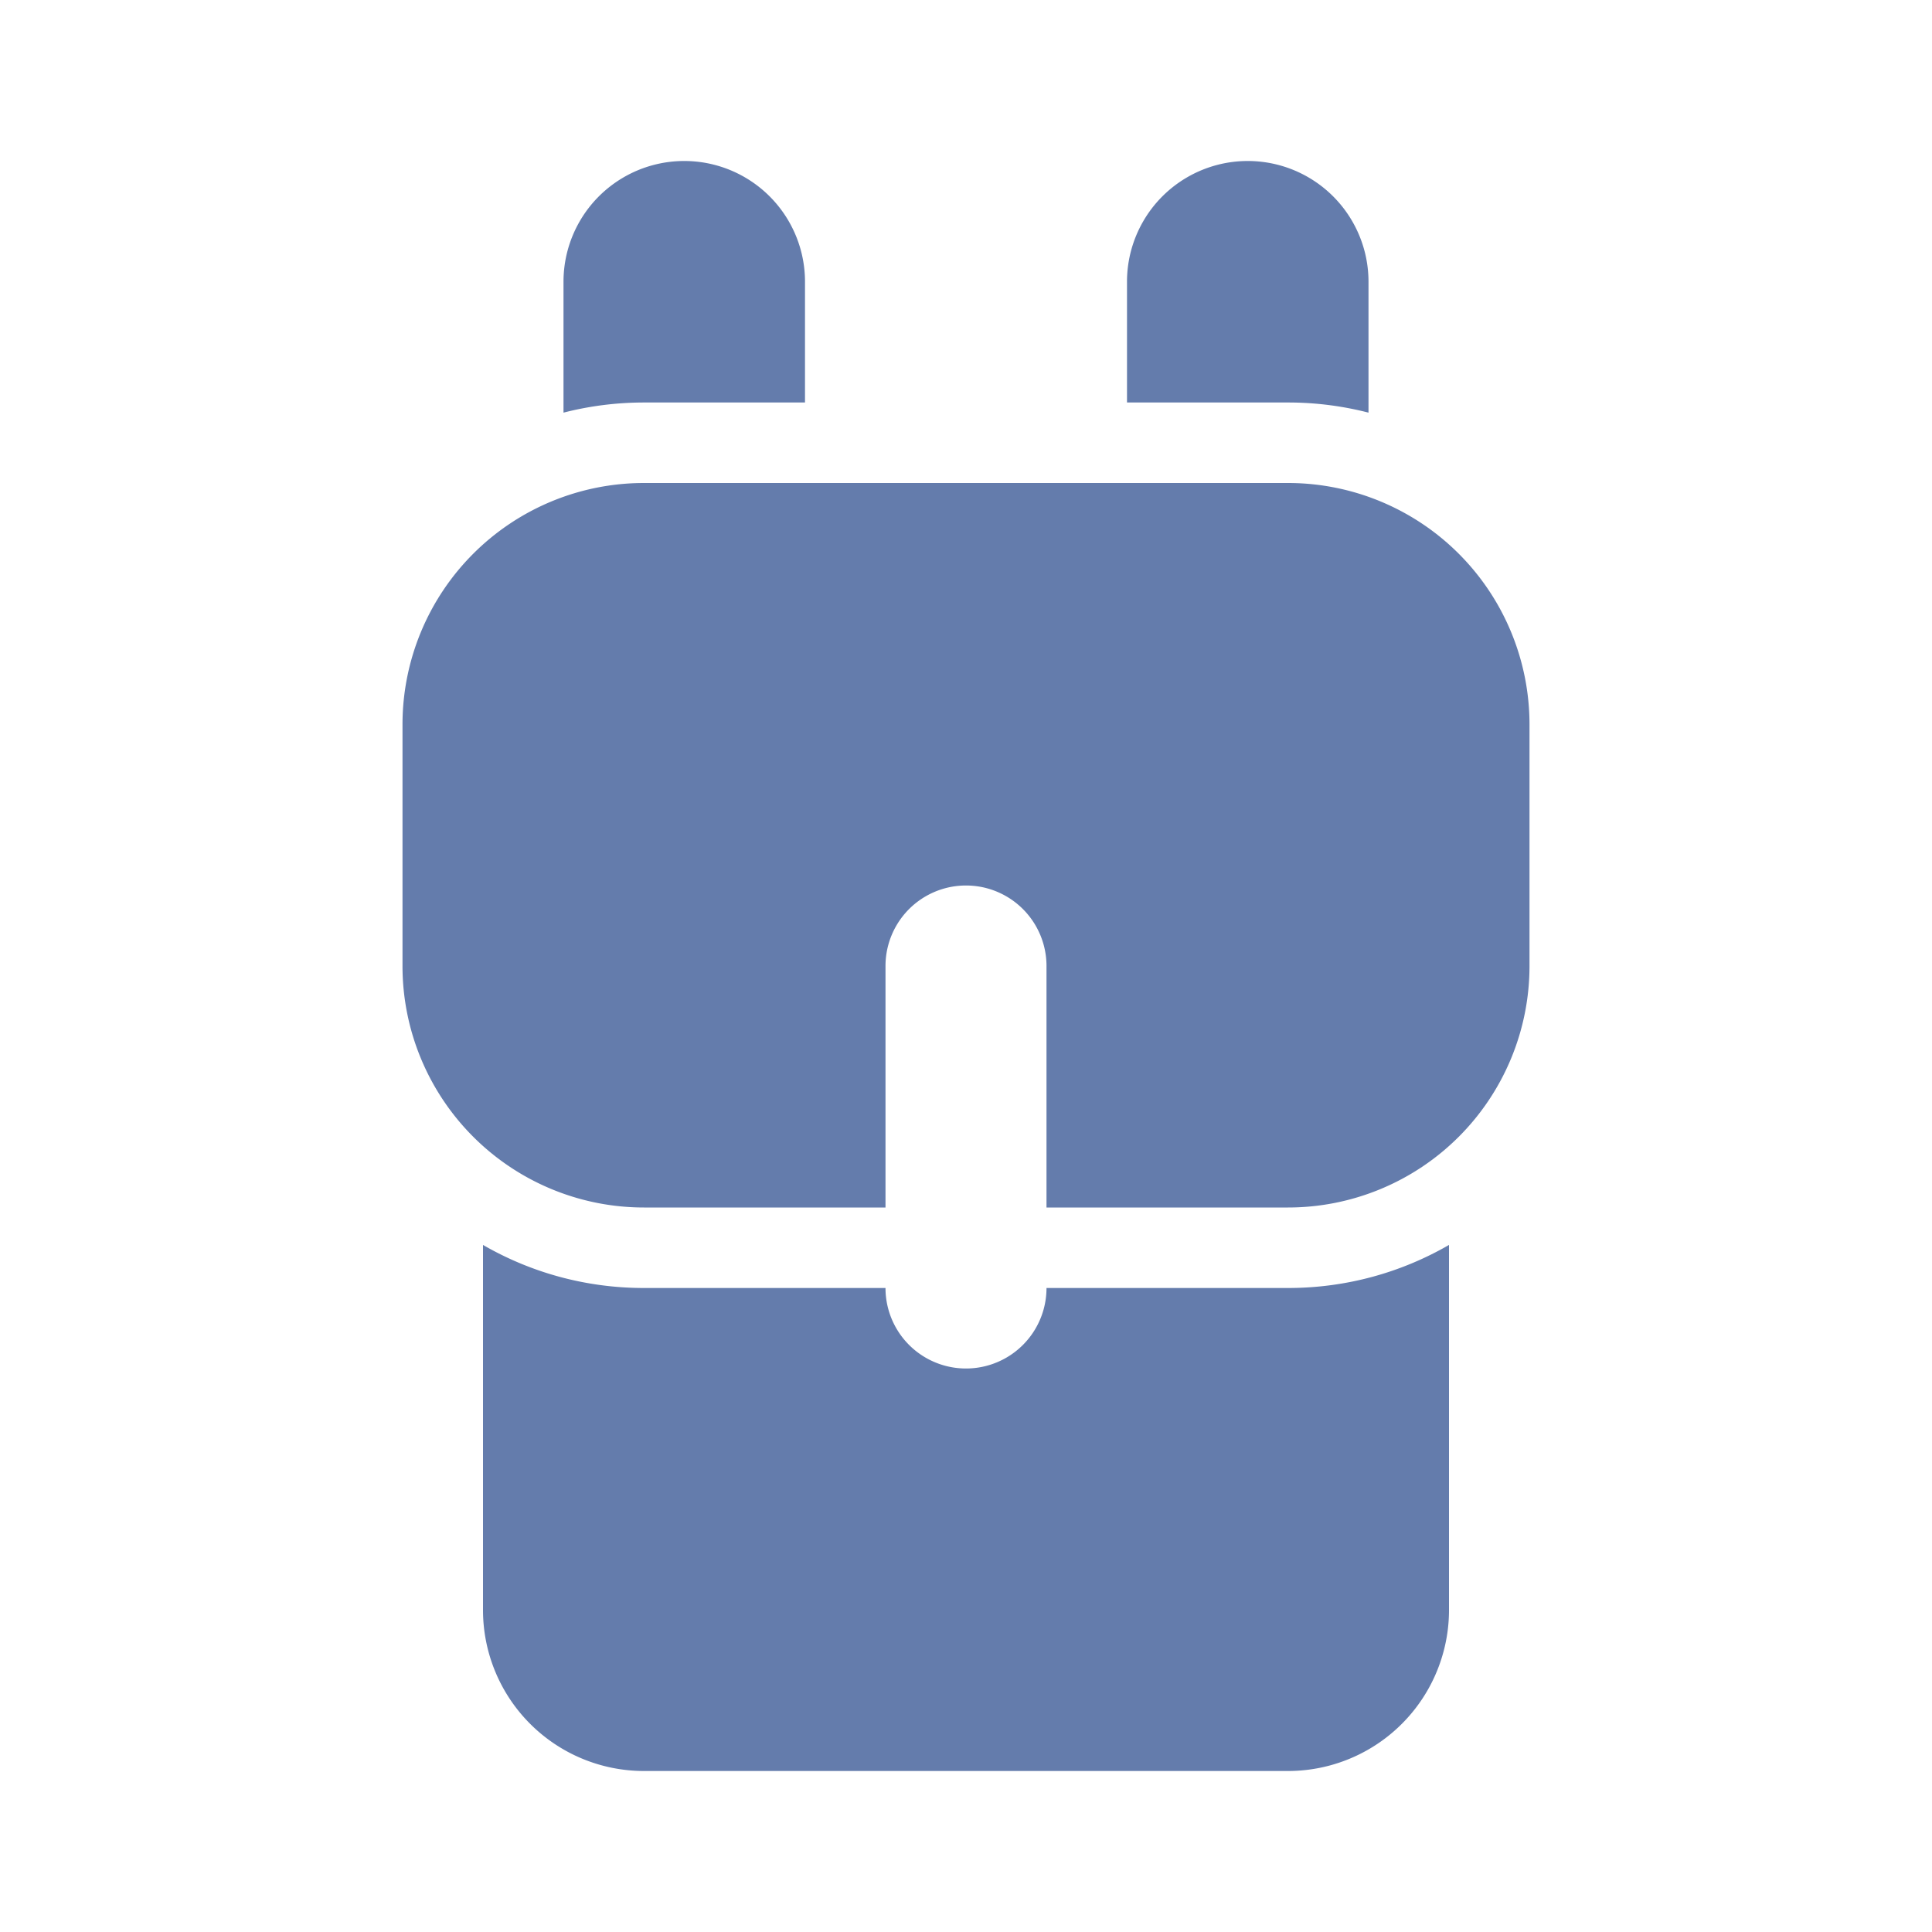
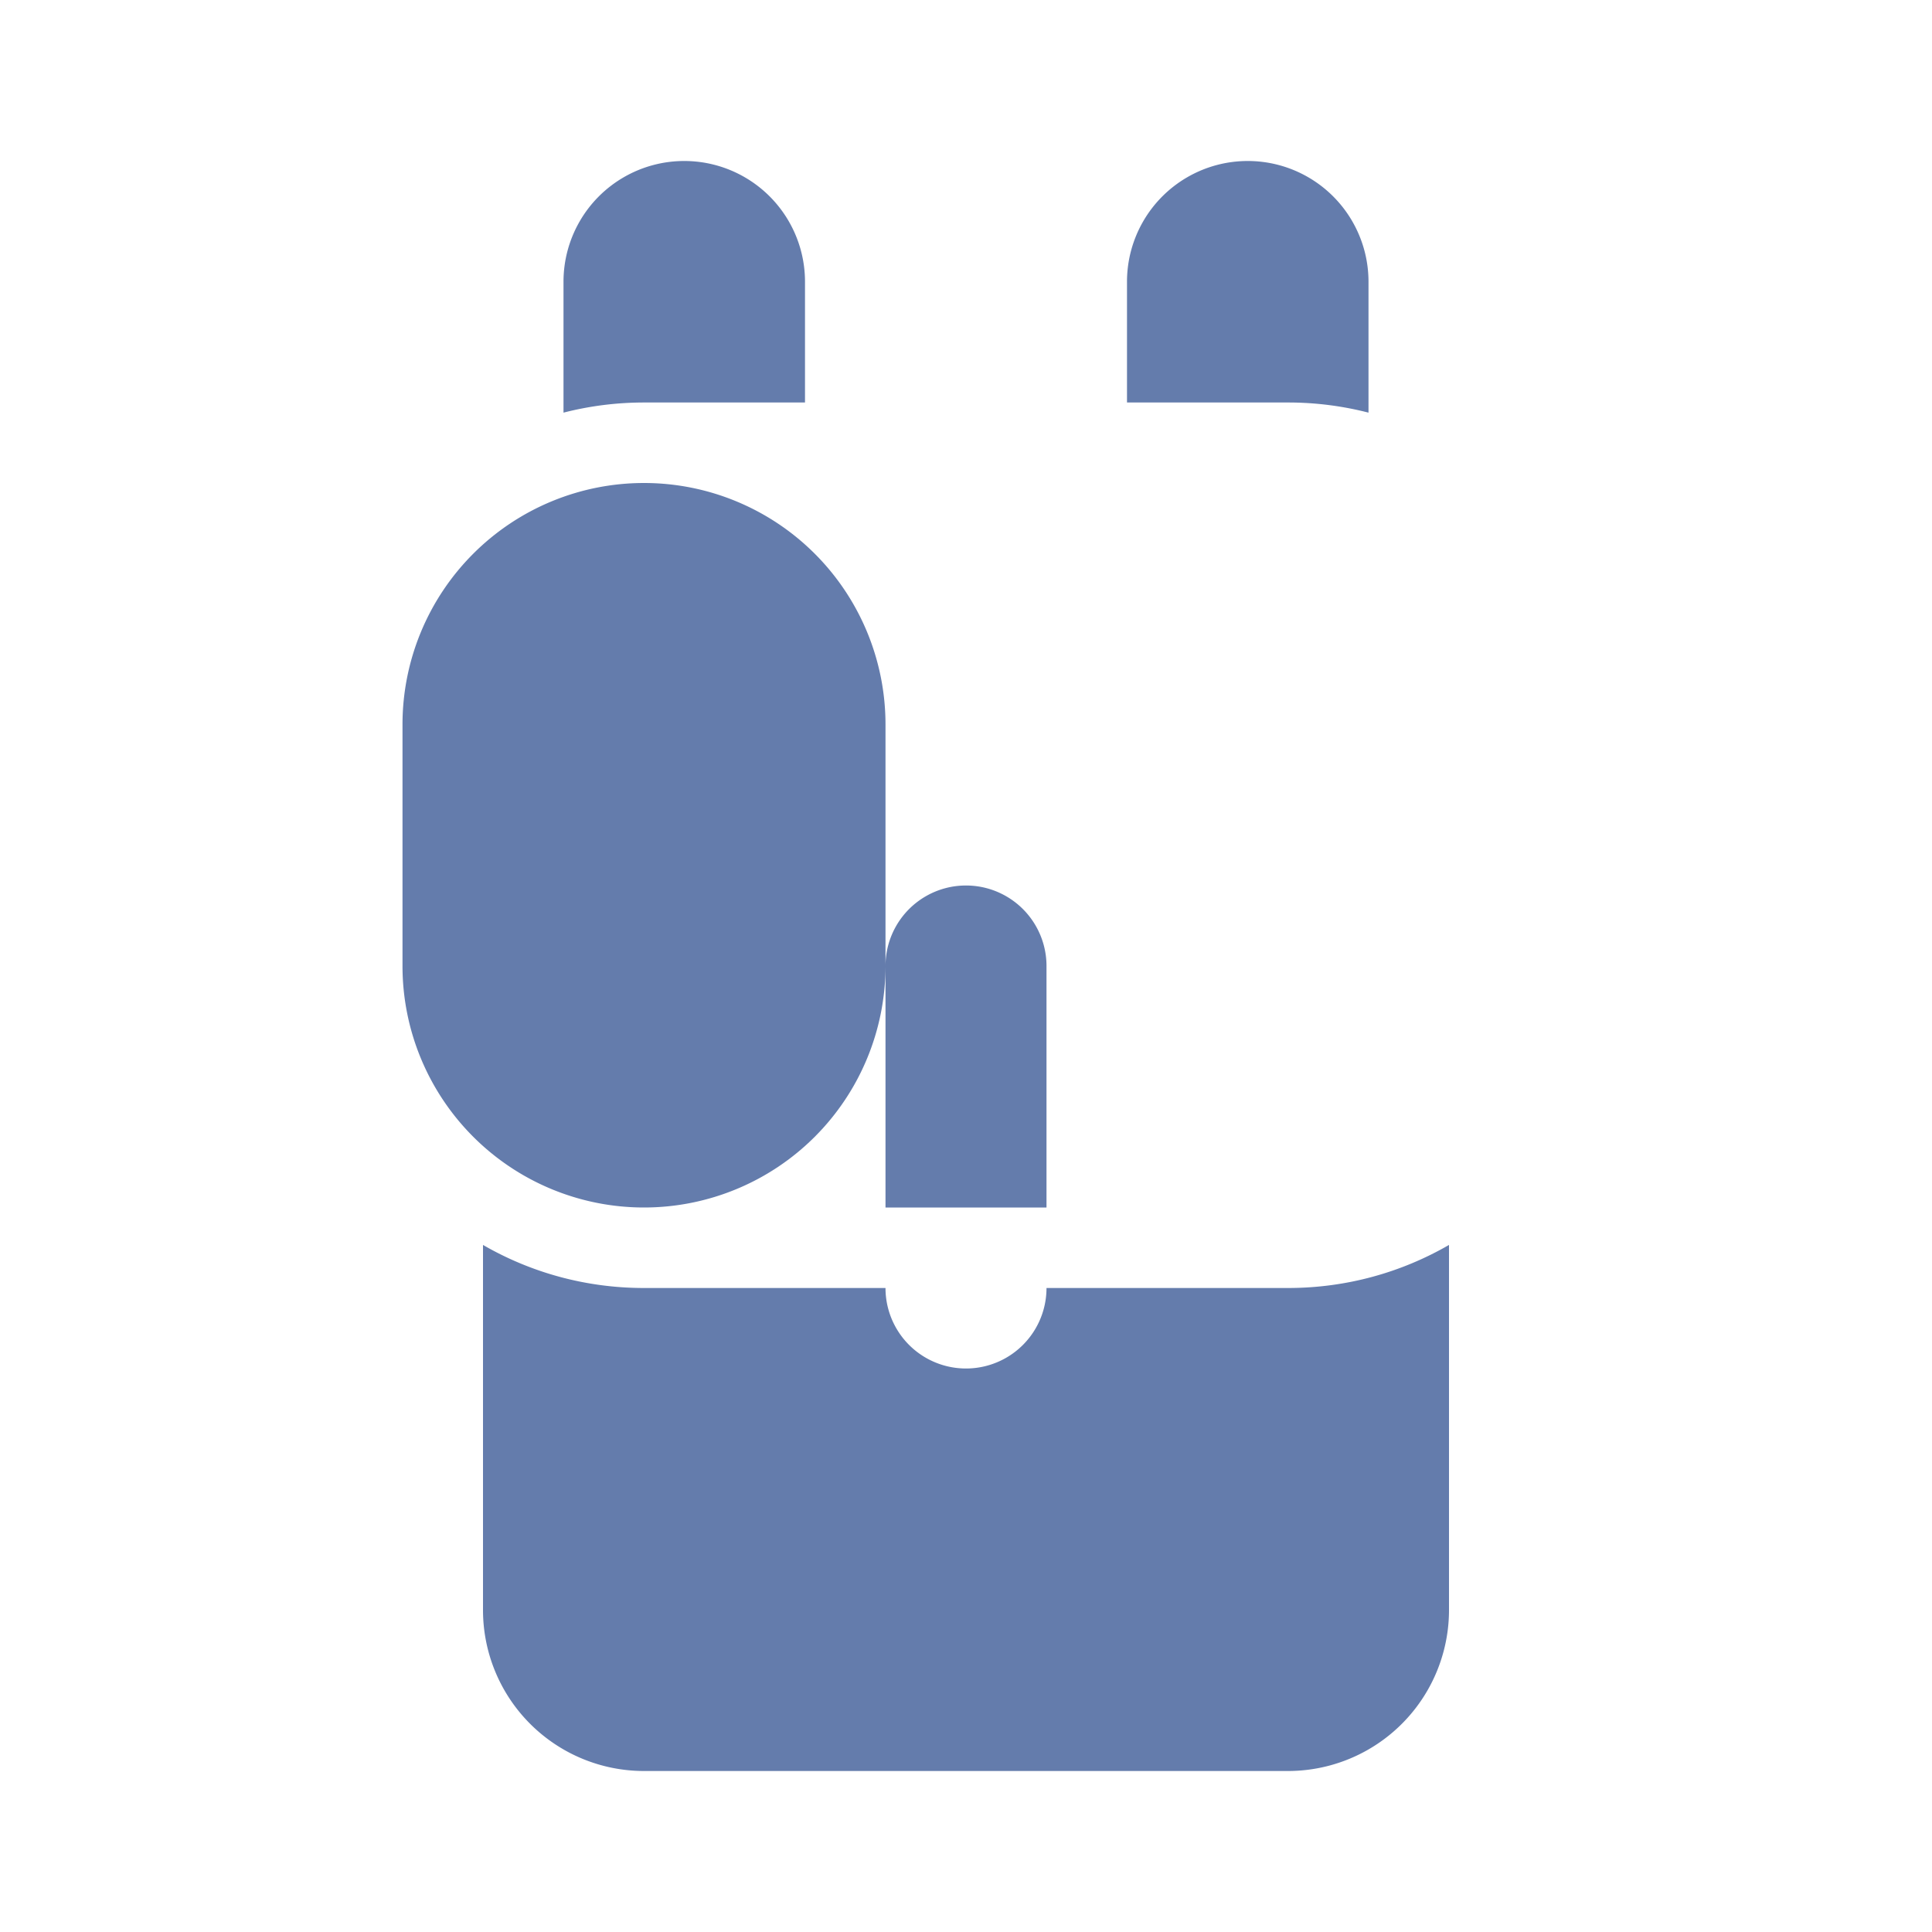
<svg xmlns="http://www.w3.org/2000/svg" fill="#647cac" width="800px" height="800px" viewBox="-5 -2 24 24" preserveAspectRatio="xMinYMin" class="jam jam-backpack-f">
  <g id="SVGRepo_bgCarrier" stroke-width="0" />
  <g id="SVGRepo_tracerCarrier" stroke-linecap="round" stroke-linejoin="round" />
  <g id="SVGRepo_iconCarrier">
-     <path d="M6 14a1 1 0 0 0 2 0h3c.729 0 1.412-.195 2-.535V18a2 2 0 0 1-2 2H3a2 2 0 0 1-2-2v-4.535c.588.34 1.271.535 2 .535h3zm2-1v-3a1 1 0 1 0-2 0v3H3a3 3 0 0 1-3-3V7a3 3 0 0 1 3-3h8a3 3 0 0 1 3 3v3a3 3 0 0 1-3 3H8zM5 3H3c-.345 0-.68.044-1 .126V1.5a1.5 1.5 0 0 1 3 0V3zm7 .126A4.007 4.007 0 0 0 11 3H9V1.5a1.5 1.5 0 0 1 3 0v1.626z" />
+     <path d="M6 14a1 1 0 0 0 2 0h3c.729 0 1.412-.195 2-.535V18a2 2 0 0 1-2 2H3a2 2 0 0 1-2-2v-4.535c.588.34 1.271.535 2 .535h3zm2-1v-3a1 1 0 1 0-2 0v3H3a3 3 0 0 1-3-3V7a3 3 0 0 1 3-3a3 3 0 0 1 3 3v3a3 3 0 0 1-3 3H8zM5 3H3c-.345 0-.68.044-1 .126V1.5a1.5 1.5 0 0 1 3 0V3zm7 .126A4.007 4.007 0 0 0 11 3H9V1.5a1.5 1.5 0 0 1 3 0v1.626z" />
  </g>
</svg>